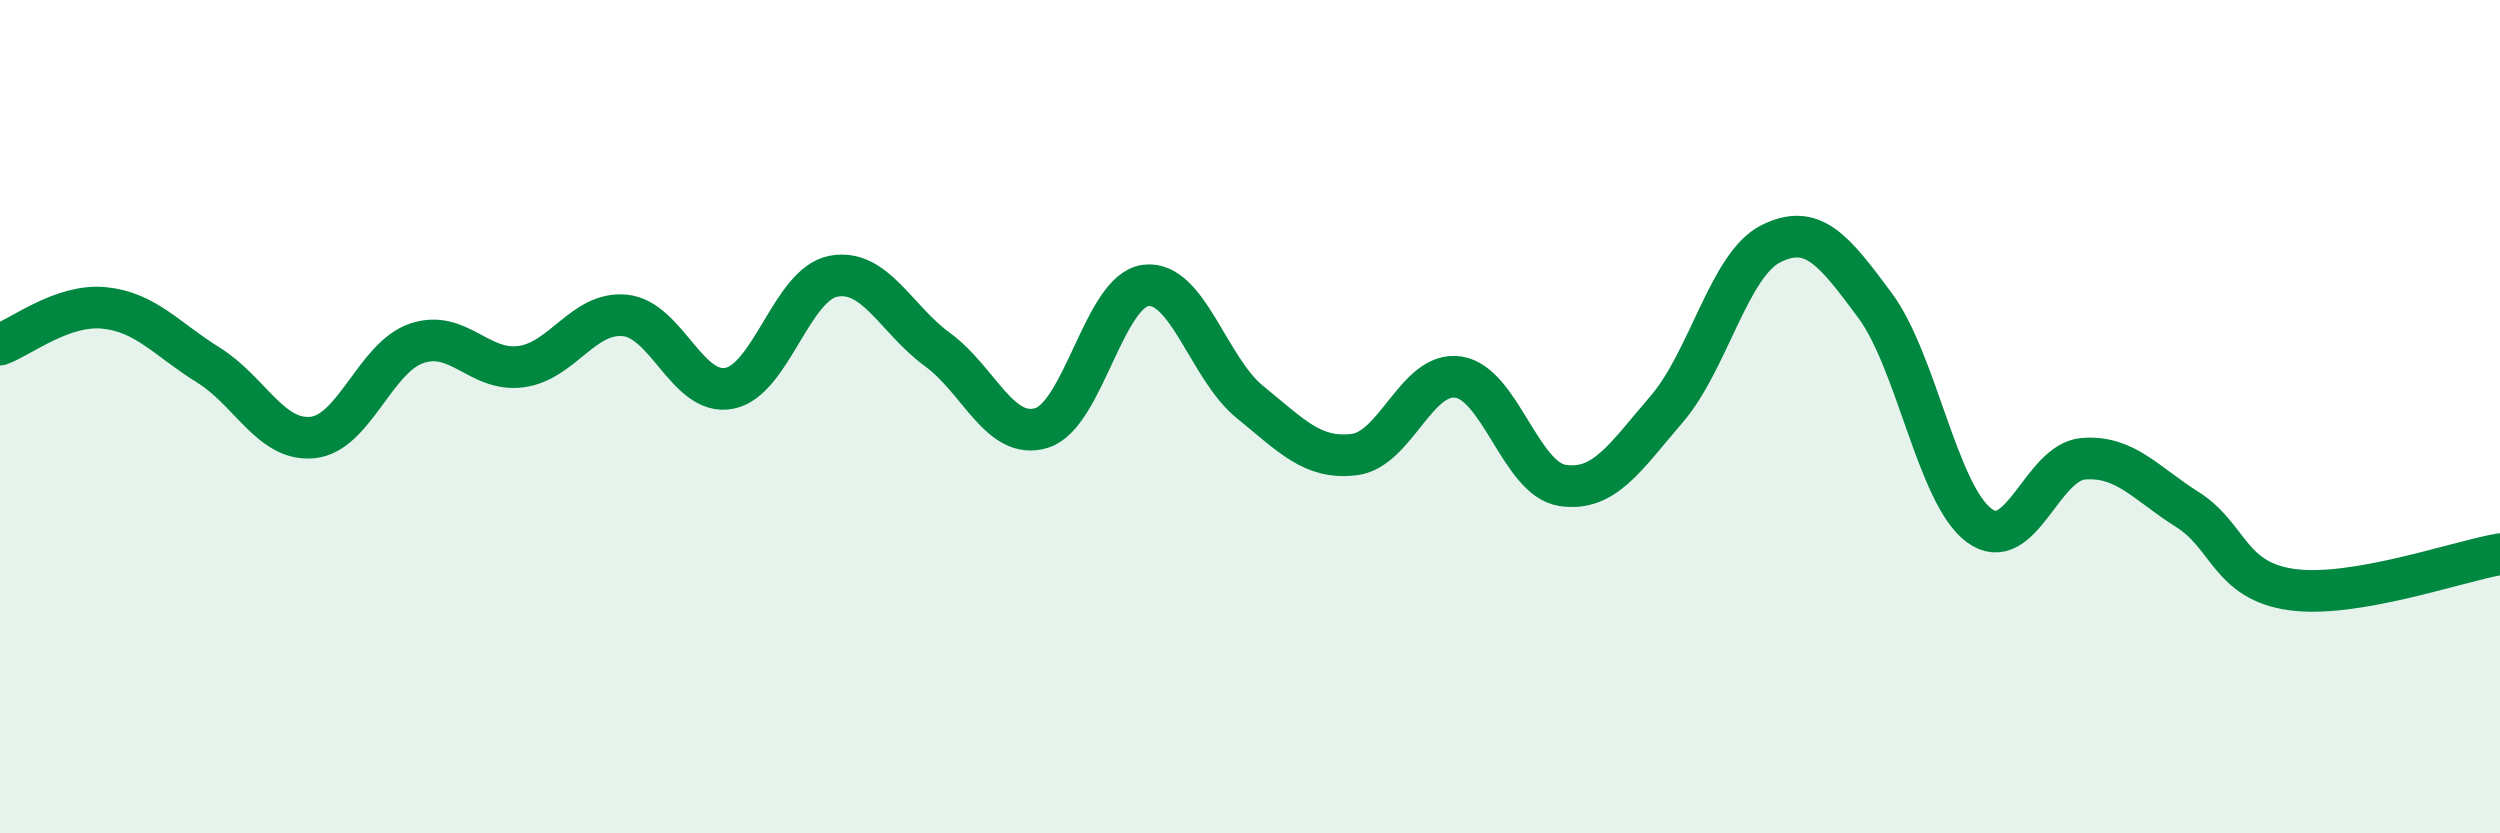
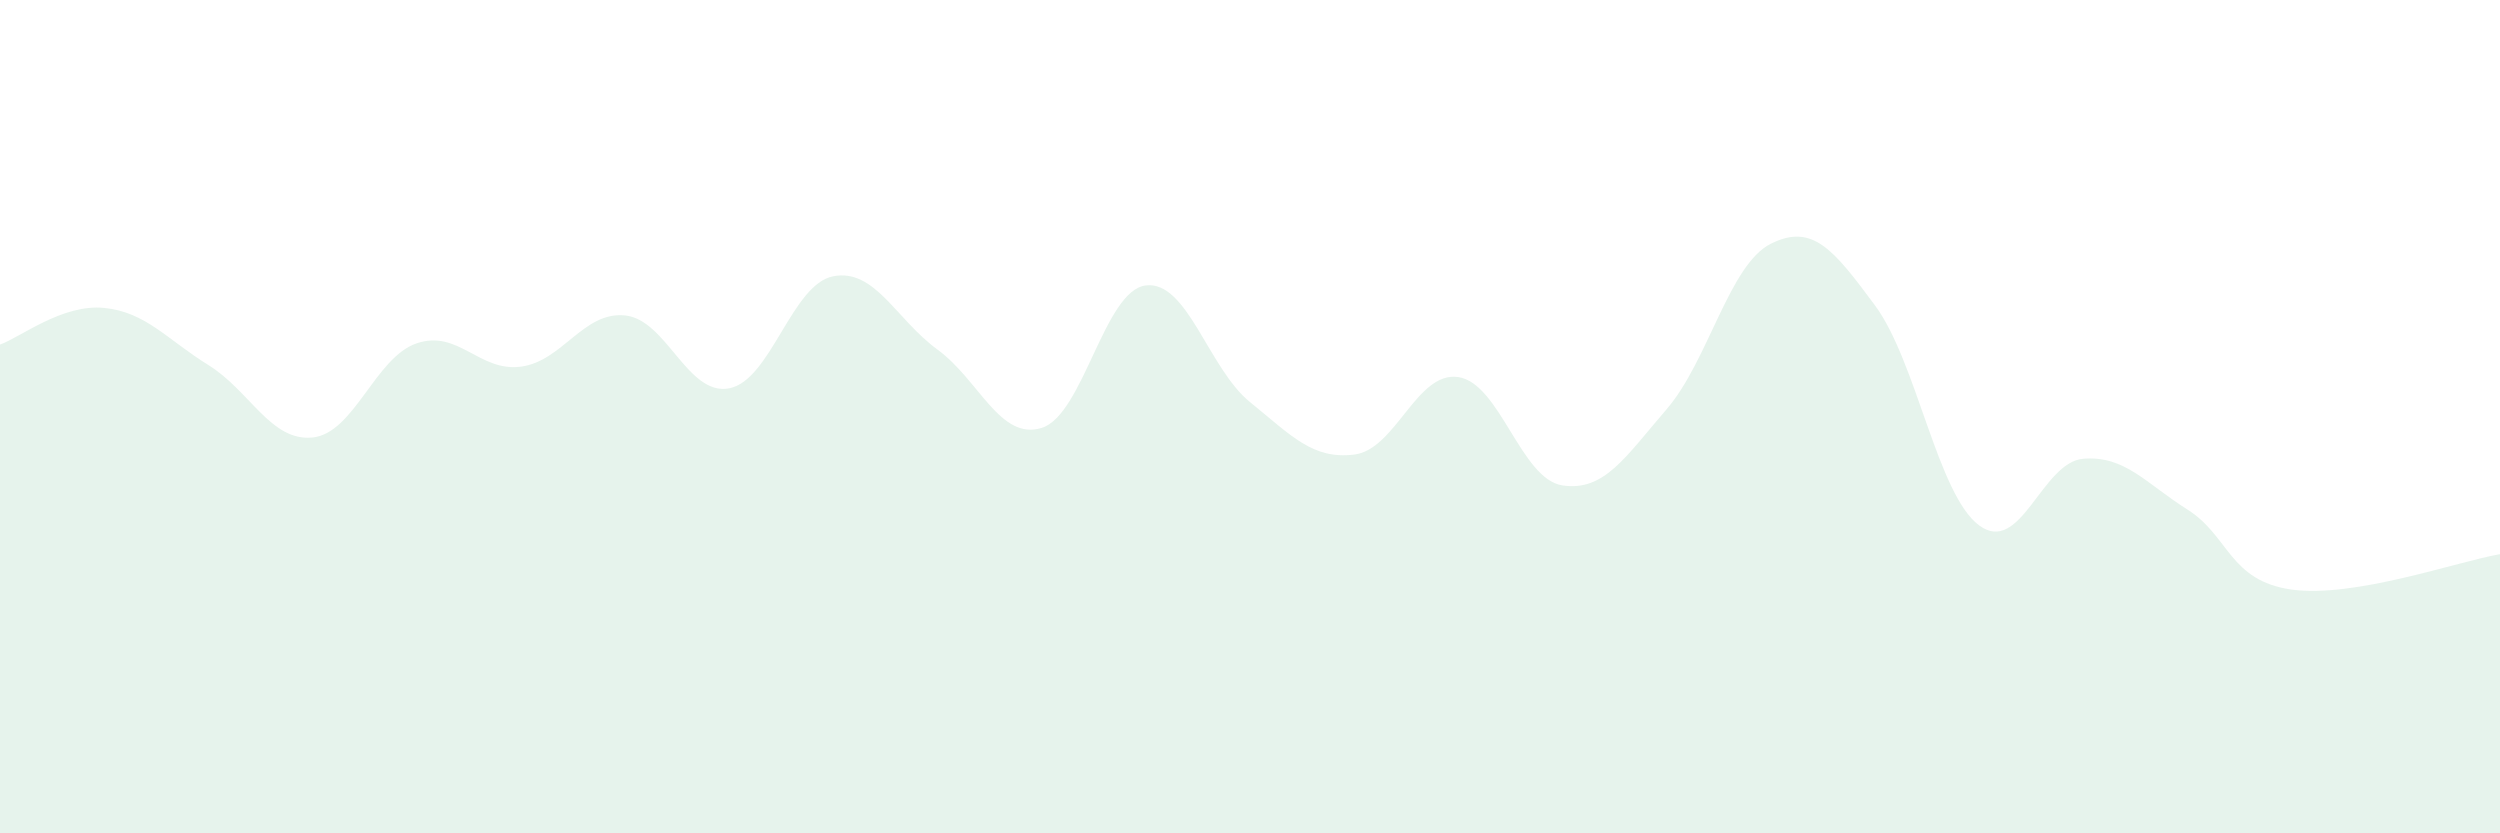
<svg xmlns="http://www.w3.org/2000/svg" width="60" height="20" viewBox="0 0 60 20">
  <path d="M 0,8.27 C 0.5,8.09 1.5,7.29 2.5,7.39 C 3.5,7.49 4,8.14 5,8.76 C 6,9.38 6.5,10.6 7.5,10.5 C 8.5,10.4 9,8.58 10,8.24 C 11,7.9 11.5,8.93 12.5,8.8 C 13.5,8.67 14,7.47 15,7.57 C 16,7.67 16.5,9.51 17.5,9.32 C 18.5,9.13 19,6.82 20,6.63 C 21,6.44 21.5,7.66 22.5,8.39 C 23.5,9.12 24,10.58 25,10.27 C 26,9.96 26.5,6.97 27.5,6.85 C 28.5,6.73 29,8.84 30,9.65 C 31,10.46 31.5,11.03 32.5,10.91 C 33.5,10.79 34,8.9 35,9.05 C 36,9.2 36.5,11.5 37.5,11.65 C 38.5,11.8 39,10.98 40,9.82 C 41,8.66 41.5,6.35 42.5,5.85 C 43.5,5.35 44,5.98 45,7.33 C 46,8.68 46.5,11.87 47.5,12.61 C 48.5,13.35 49,11.09 50,11.01 C 51,10.93 51.5,11.6 52.5,12.23 C 53.5,12.86 53.5,13.94 55,14.15 C 56.5,14.36 59,13.47 60,13.3L60 20L0 20Z" fill="#008740" opacity="0.1" stroke-linecap="round" stroke-linejoin="round" />
-   <path d="M 0,8.27 C 0.5,8.09 1.5,7.29 2.5,7.39 C 3.5,7.49 4,8.14 5,8.76 C 6,9.38 6.5,10.6 7.5,10.5 C 8.5,10.4 9,8.58 10,8.24 C 11,7.9 11.5,8.93 12.5,8.8 C 13.5,8.67 14,7.47 15,7.57 C 16,7.67 16.5,9.51 17.5,9.32 C 18.5,9.13 19,6.82 20,6.63 C 21,6.44 21.5,7.66 22.5,8.39 C 23.5,9.12 24,10.58 25,10.27 C 26,9.96 26.5,6.97 27.5,6.85 C 28.5,6.73 29,8.84 30,9.65 C 31,10.46 31.5,11.03 32.5,10.91 C 33.5,10.79 34,8.9 35,9.05 C 36,9.2 36.5,11.5 37.5,11.65 C 38.5,11.8 39,10.98 40,9.82 C 41,8.66 41.5,6.35 42.5,5.85 C 43.5,5.35 44,5.98 45,7.33 C 46,8.68 46.5,11.87 47.5,12.61 C 48.5,13.35 49,11.09 50,11.01 C 51,10.93 51.5,11.6 52.5,12.23 C 53.5,12.86 53.5,13.94 55,14.15 C 56.5,14.36 59,13.47 60,13.3" stroke="#008740" stroke-width="1" fill="none" stroke-linecap="round" stroke-linejoin="round" />
</svg>